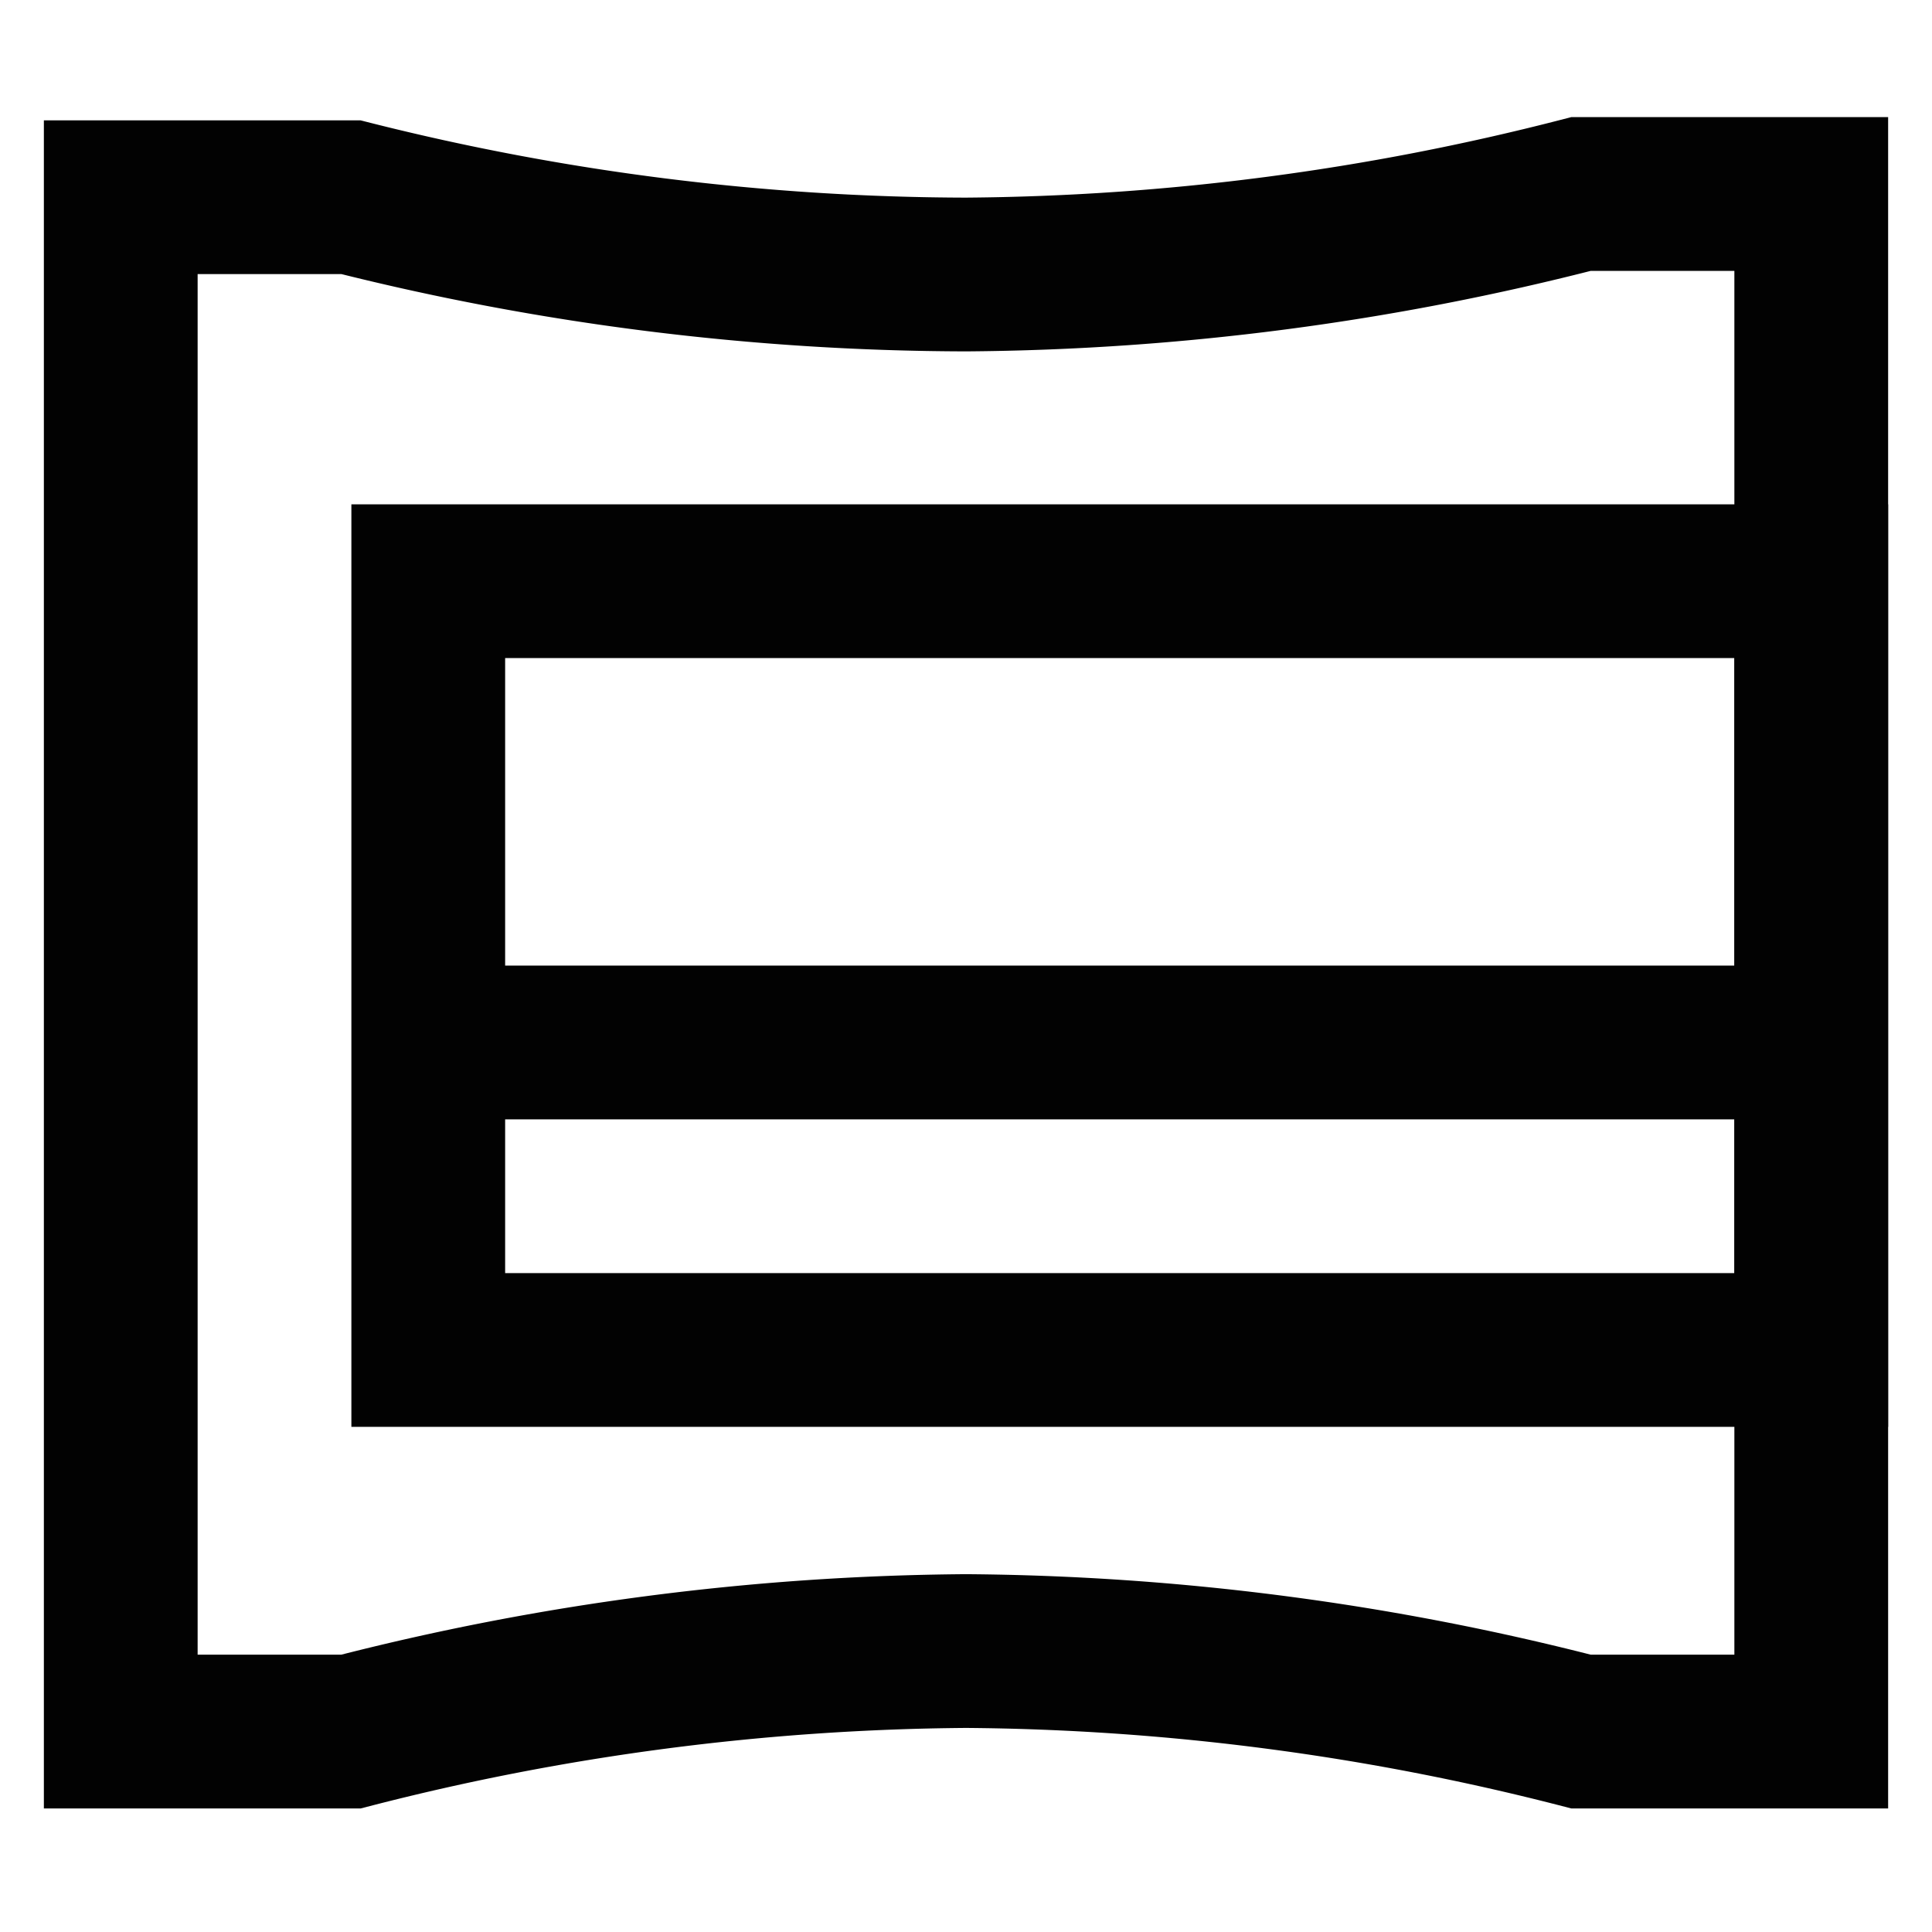
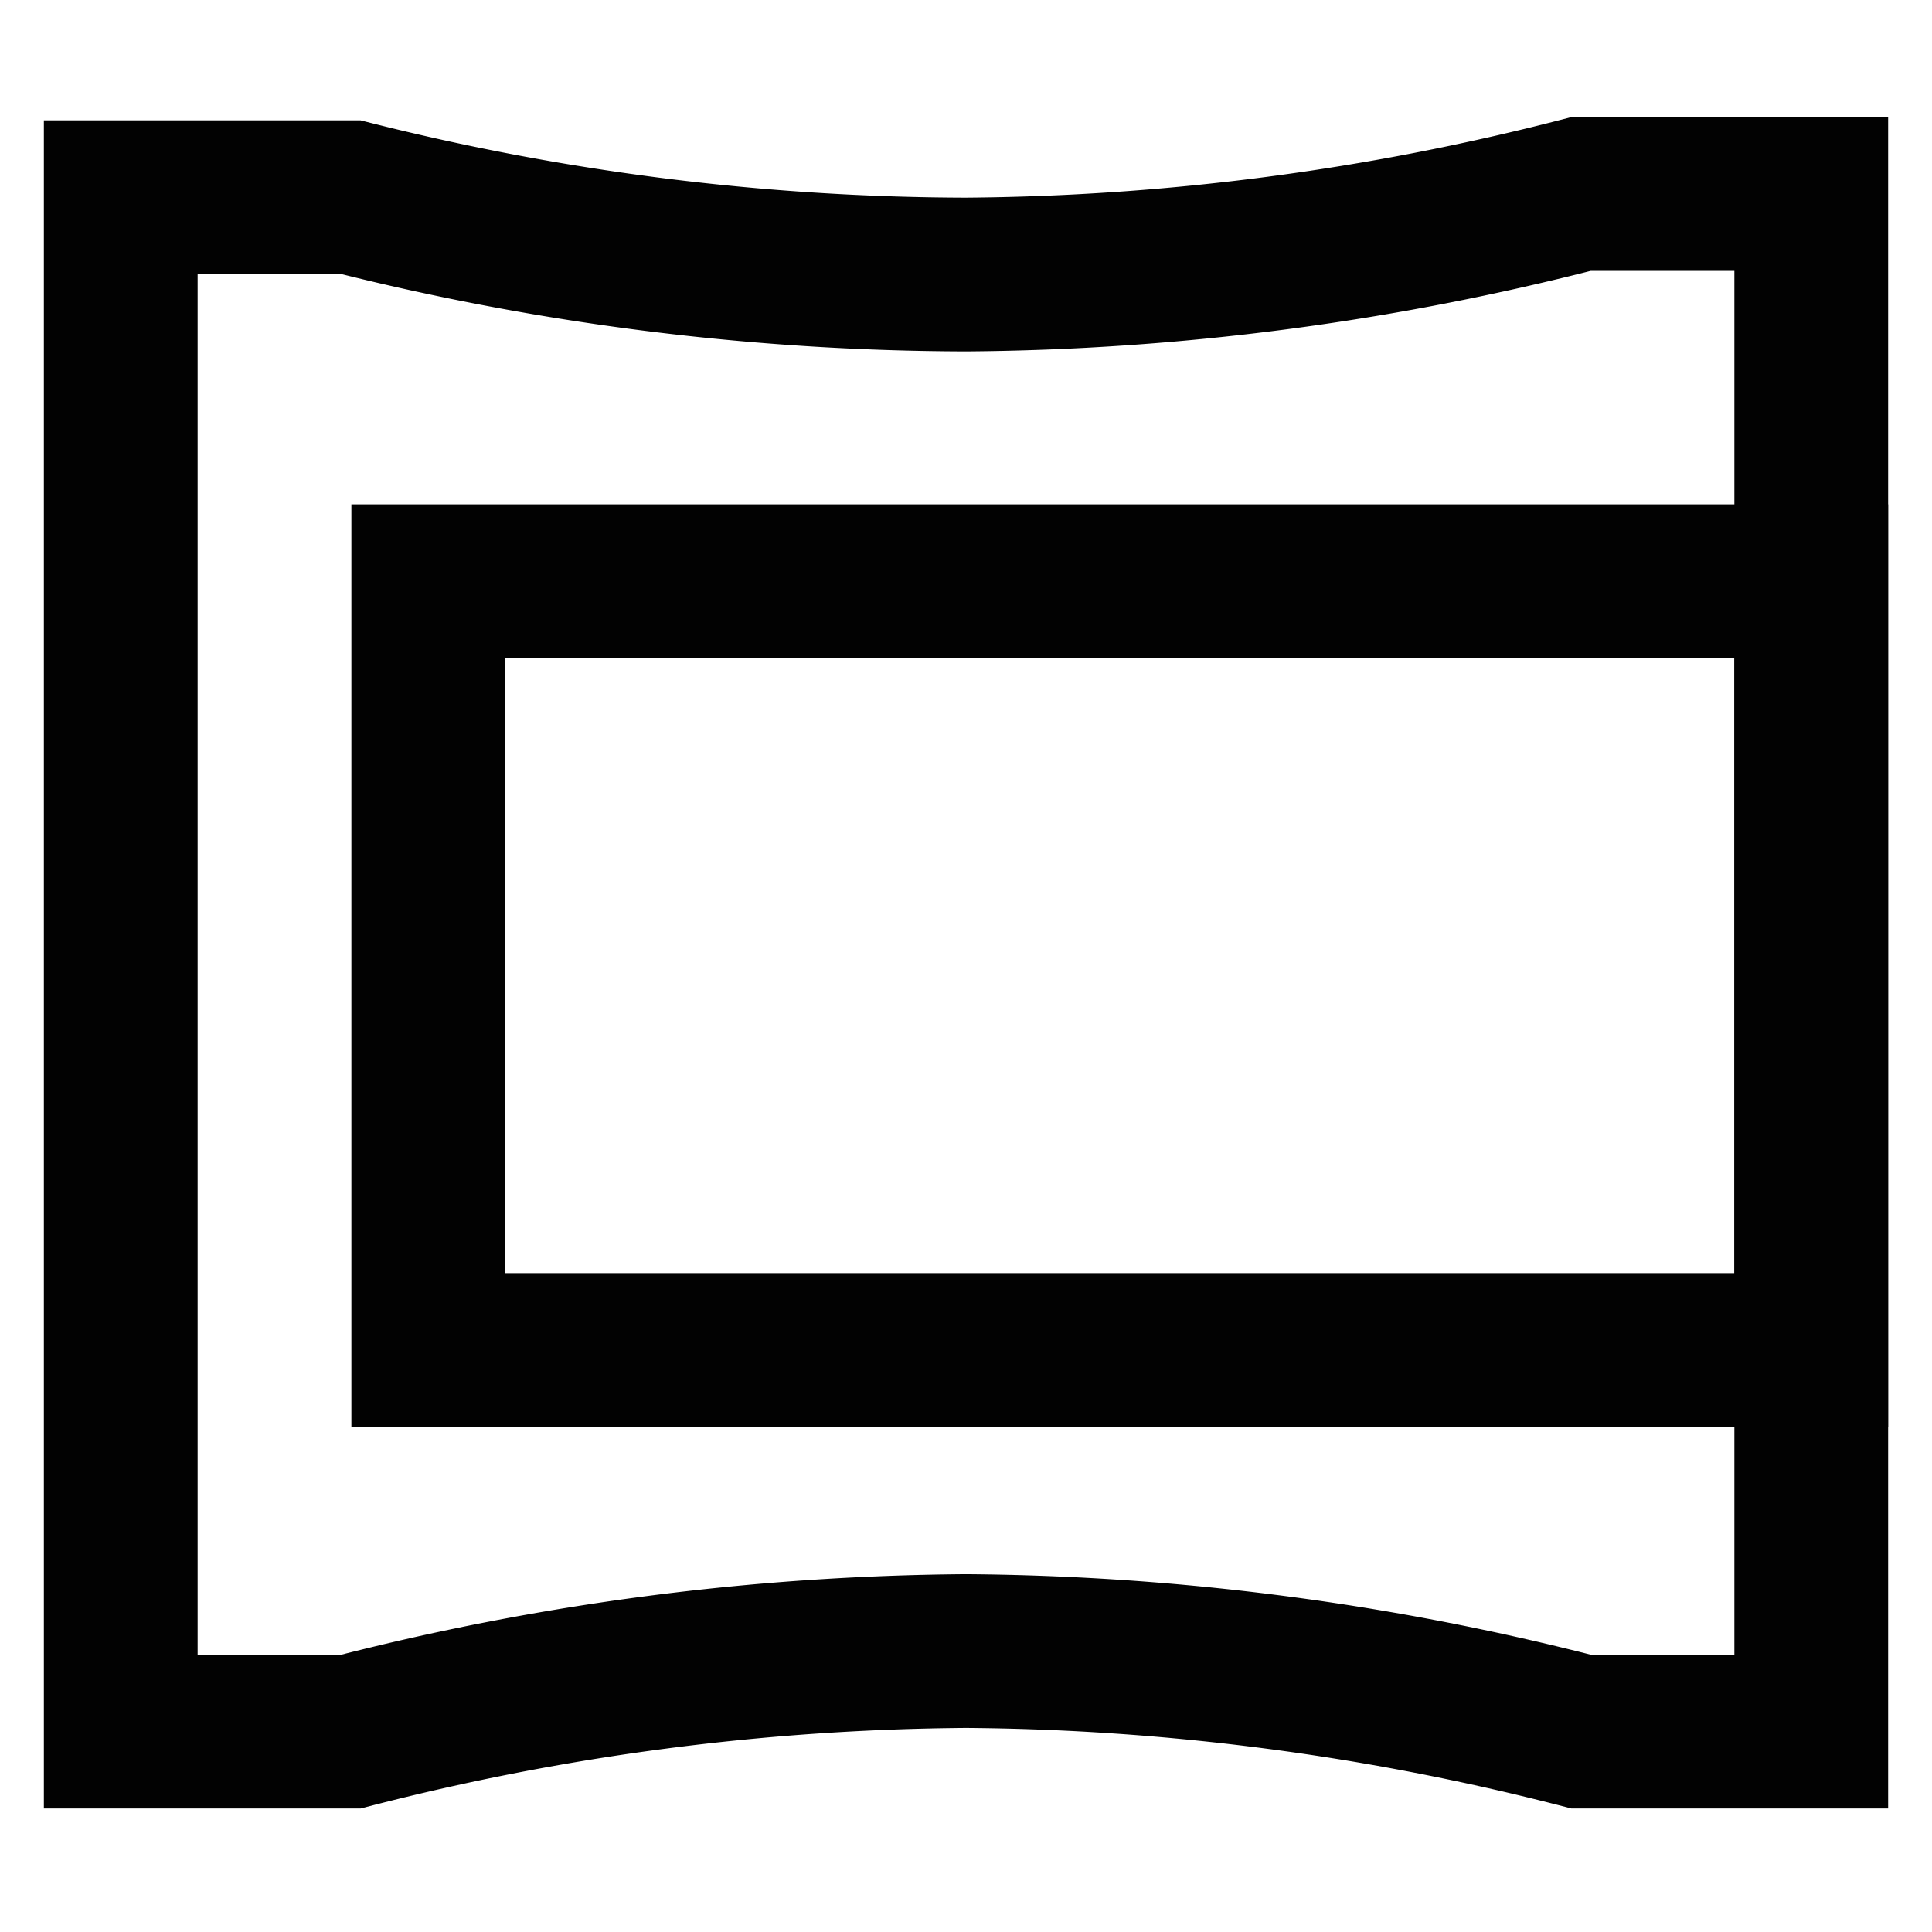
<svg xmlns="http://www.w3.org/2000/svg" width="800px" height="800px" viewBox="0 0 24 24" id="Layer_1" data-name="Layer 1">
  <defs>
    <style>.cls-1{fill:none;stroke:#020202;stroke-miterlimit:10;stroke-width:1.91px;}</style>
  </defs>
  <path class="cls-1" d="M12,3.41a31.45,31.45,0,0,0,7.64-1H22.5v19.1H19.64a31.45,31.45,0,0,0-7.64-1,31.45,31.45,0,0,0-7.64,1H1.5V2.45H4.36A31.45,31.45,0,0,0,12,3.41Z" />
  <rect class="cls-1" x="9.14" y="3.41" width="9.55" height="17.18" transform="translate(1.91 25.91) rotate(-90)" />
-   <line class="cls-1" x1="5.32" y1="12.95" x2="22.5" y2="12.95" />
-   <path class="cls-1" d="M13.91,10.09h0Z" />
</svg>